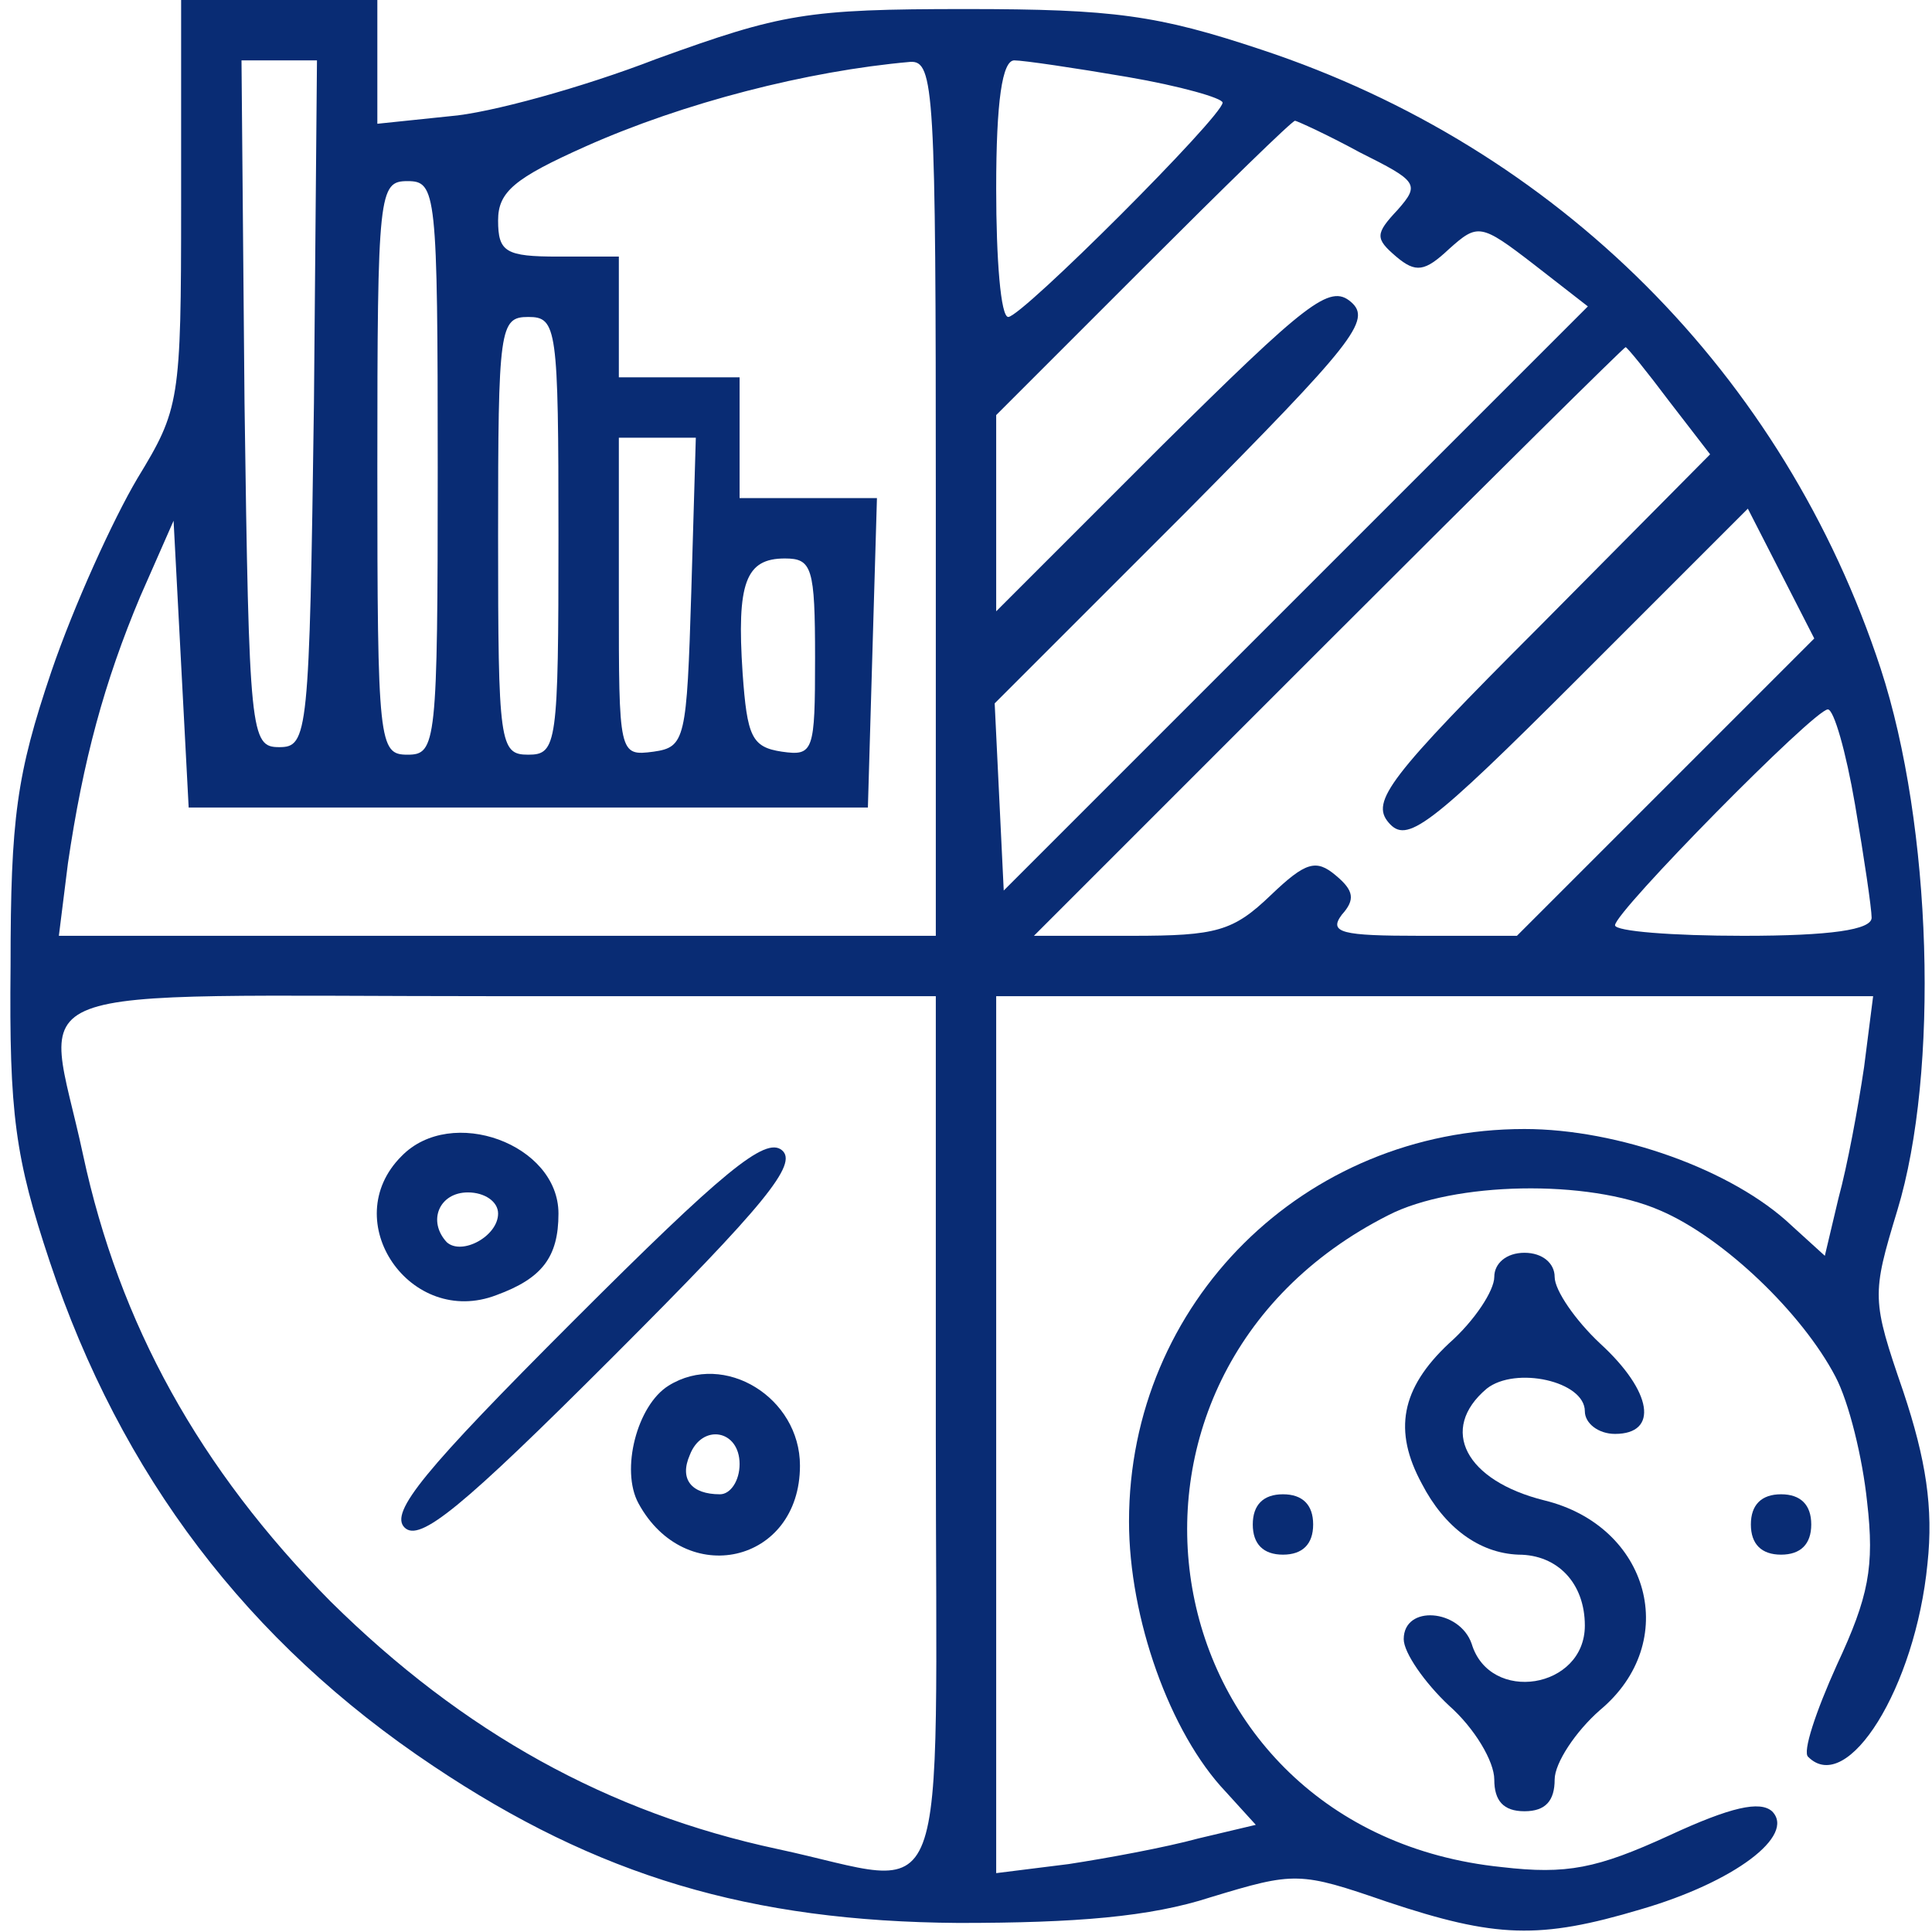
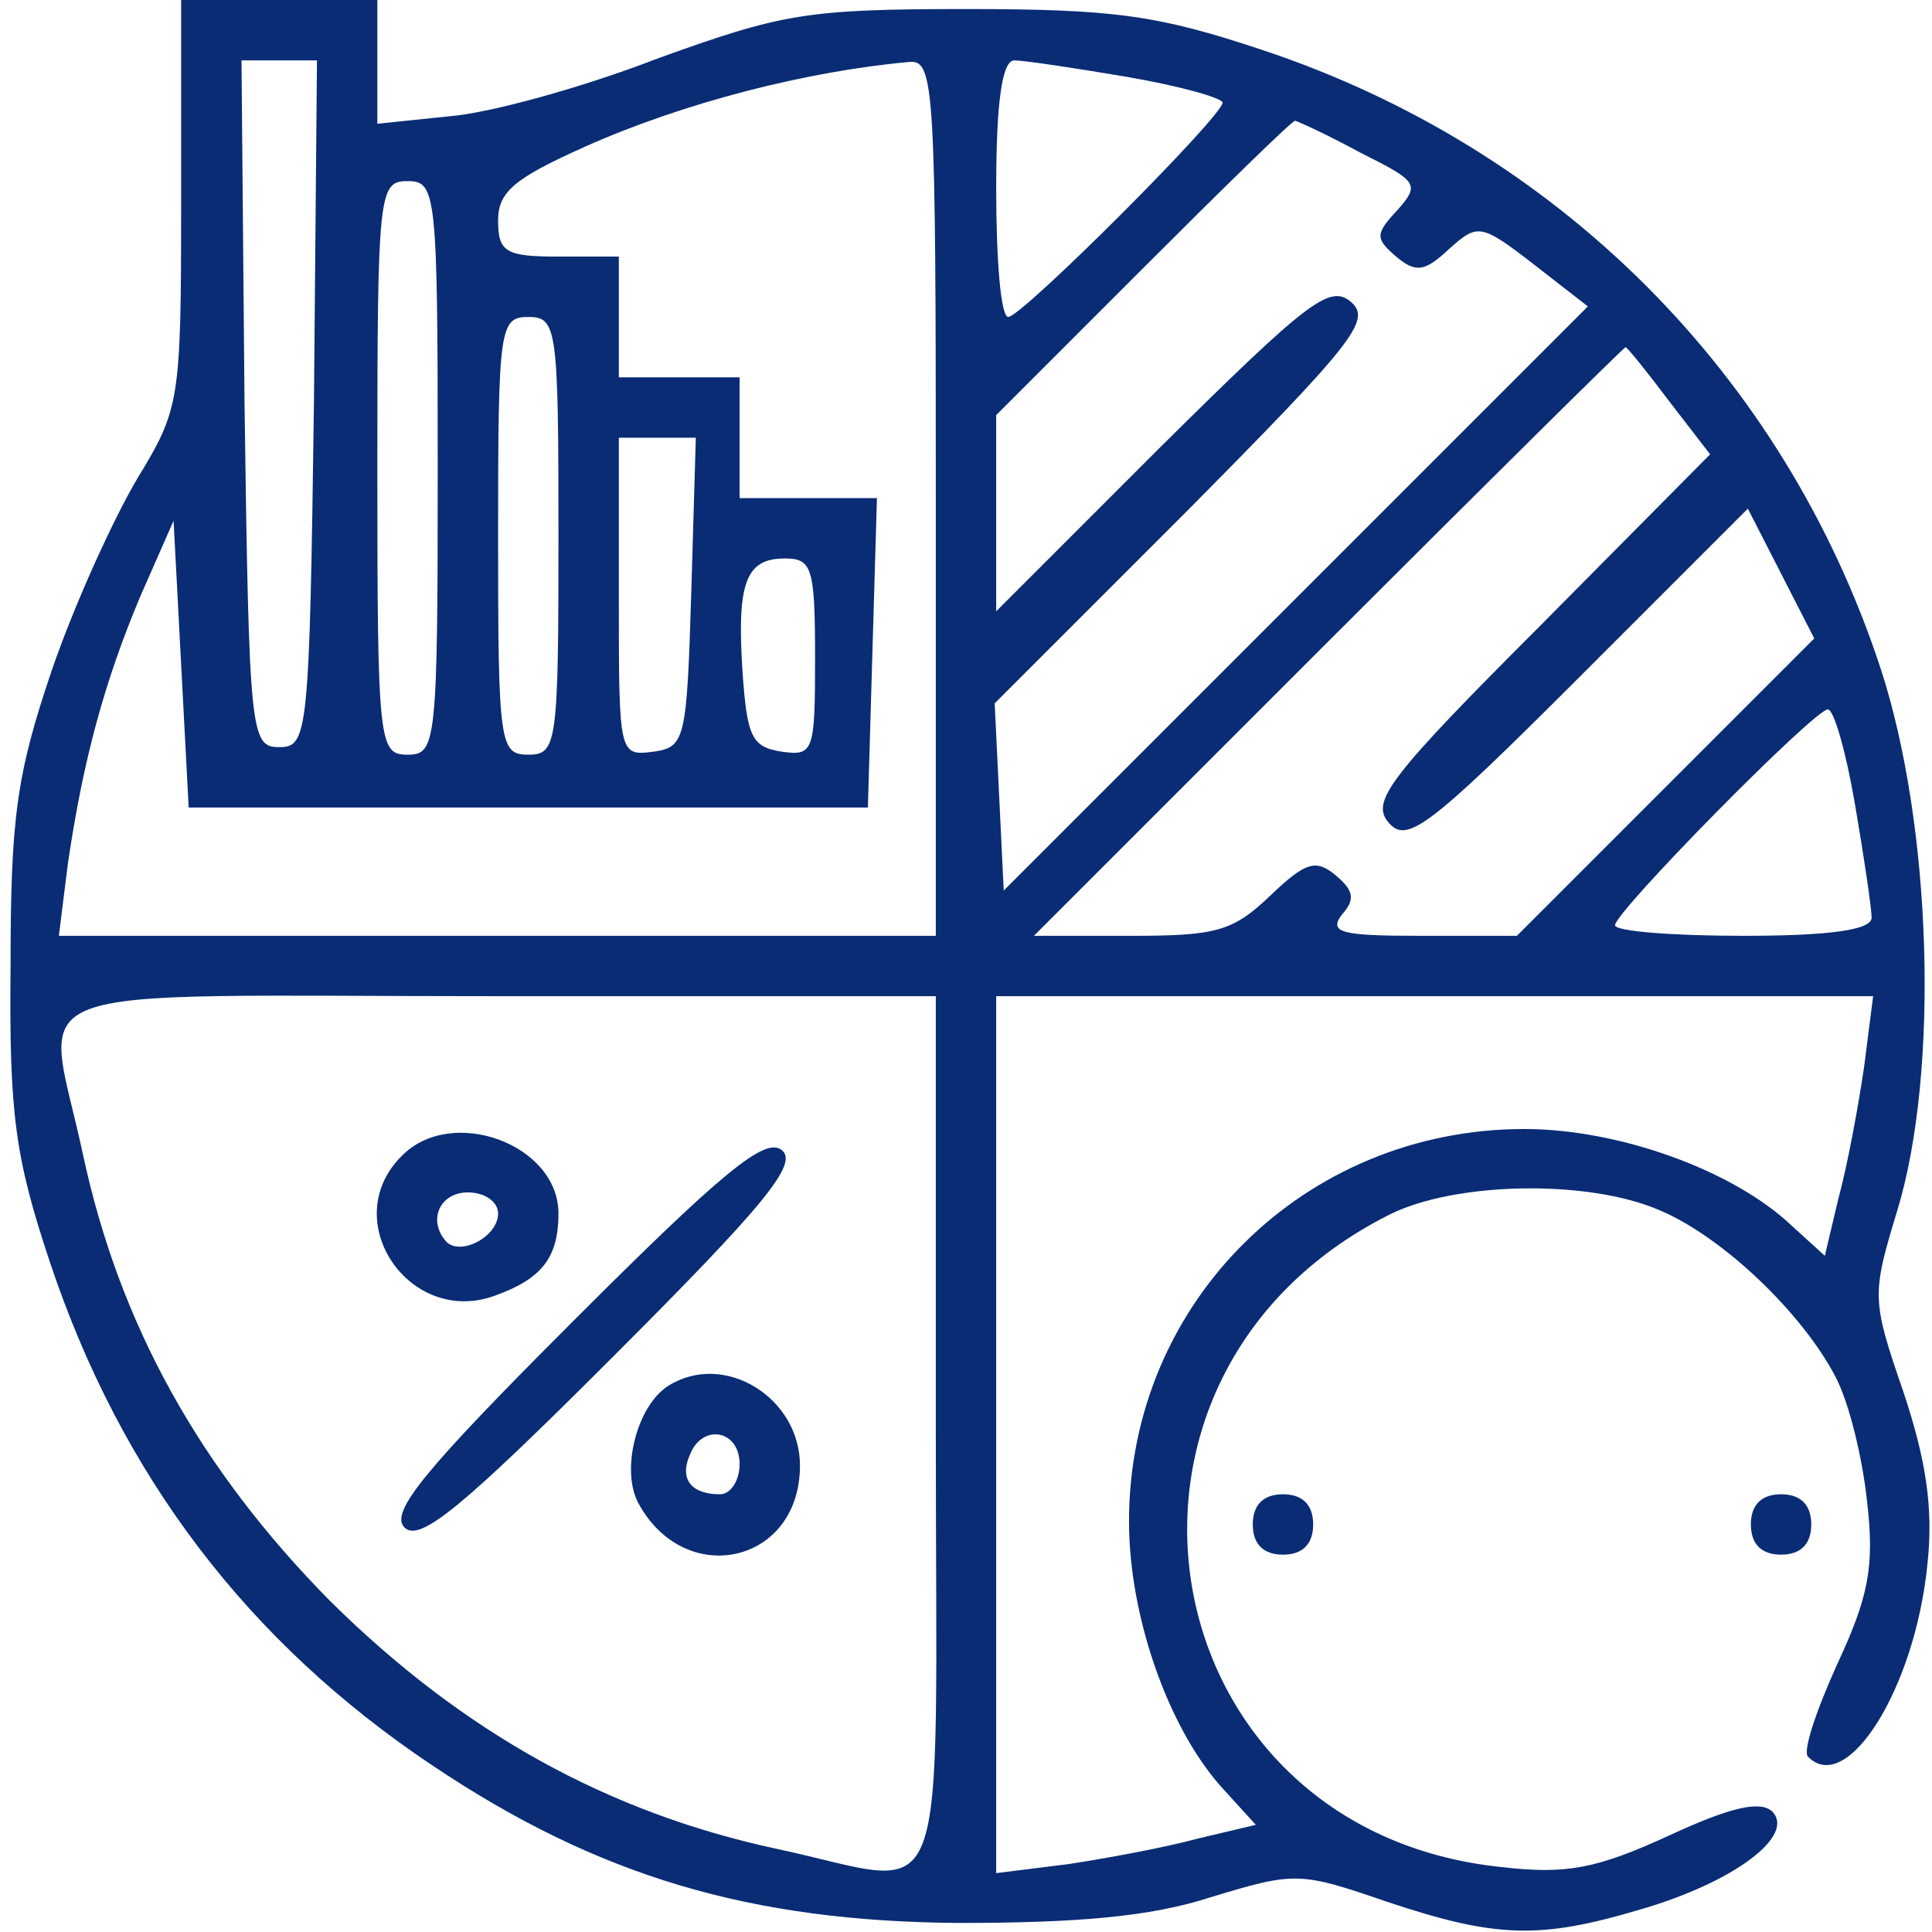
<svg xmlns="http://www.w3.org/2000/svg" version="1.1" id="katman_1" x="0px" y="0px" viewBox="0 0 128 128" style="enable-background:new 0 0 128 128;" xml:space="preserve">
  <style type="text/css">
	.st0{fill:#092C74;}
</style>
  <g transform="translate(0,128) scale(0.1,-0.1)">
    <path class="st0" d="M120,1145c0-131-1-136-29-182c-16-27-42-84-57-128C11,767,7,738,7,640c-1-98,3-127,26-196   c47-141,131-252,254-334C396,37,497,7,635,6c78,0,127,4,167,17c56,17,59,17,117-3c72-24,101-25,168-5c62,18,103,49,87,65   c-8,7-27,3-68-16c-48-22-68-26-111-21c-235,24-287,325-75,432c43,22,132,24,180,3c42-18,94-68,116-110c9-17,18-54,21-83   c5-43,1-63-20-108c-14-31-23-58-19-61c26-26,71,46,79,128c4,37-1,69-16,114c-21,61-21,64-4,120c28,92,23,255-11,359   c-64,195-214,345-410,410c-69,23-98,27-196,27c-106,0-122-3-205-33c-49-19-111-36-137-38l-48-5v41v41h-65h-65V1145z M208,1013   c-3-220-4-228-23-228s-20,8-23,228l-2,227h25h25L208,1013z M620,950V660H329H39l6,48c10,68,24,120,48,177l22,50l5-95l5-95h225h225   l3,103l3,102h-46h-45v40v40h-40h-40v40v40h-40c-35,0-40,3-40,24c0,19,11,28,58,49c65,29,147,50,215,56C619,1240,620,1220,620,950z    M747,1229c35-6,63-14,63-17c0-9-133-142-142-142c-5,0-8,38-8,85c0,58,4,85,12,85C678,1240,712,1235,747,1229z M901,1179   c38-19,40-21,25-38c-15-16-15-19-1-31c13-11,19-10,35,5c19,17,21,17,56-10l36-28L859,884L665,690l-3,62l-3,62l126,126   c112,113,124,128,110,140s-29,0-126-96L660,875v65v65l97,97c54,54,99,98,101,98C859,1200,879,1191,901,1179z M290,970   c0-183-1-190-20-190s-20,7-20,190s1,190,20,190S290,1153,290,970z M370,925c0-138-1-145-20-145s-20,7-20,145s1,145,20,145   S370,1063,370,925z M1106,1014l27-35l-113-114C920,765,908,749,920,735s26-4,126,96l112,112l22-43l22-43l-98-98l-99-99h-64   c-52,0-61,2-52,14c9,10,8,16-4,26c-13,11-20,9-43-13c-25-24-36-27-92-27h-65l195,195c107,107,196,195,197,195S1091,1034,1106,1014z    M458,888c-3-98-4-103-25-106c-23-3-23-2-23,102v106h25h26L458,888z M540,844c0-62-1-65-22-62c-20,3-23,10-26,52c-4,60,2,76,28,76   C538,910,540,904,540,844z M1229,747c6-35,11-69,11-75c0-8-27-12-85-12c-47,0-85,3-85,7c0,9,132,143,141,143   C1215,810,1223,782,1229,747z M620,330C620-1,632,30,515,55c-112,24-208,77-296,164C132,307,79,403,55,515C30,632-1,620,330,620   h290V330z M1235,573c-4-27-11-65-17-87l-9-38l-22,20c-39,37-115,64-177,64c-146,0-262-115-262-260c0-64,27-140,64-179l20-22l-38-9   c-22-6-60-13-86-17l-48-6v290v291h291h290L1235,573z" />
    <path class="st0" d="M266,514c-43-43,6-114,63-92c30,11,41,25,41,54C370,522,299,548,266,514z M330,476c0-15-24-28-34-19   c-13,14-5,33,14,33C321,490,330,484,330,476z" />
    <path class="st0" d="M380,405c-99-99-122-127-112-137s38,13,138,113c101,101,123,128,112,137S479,504,380,405z" />
    <path class="st0" d="M443,362c-21-13-32-56-20-78c31-57,107-40,107,25C530,354,480,385,443,362z M490,310c0-11-6-20-13-20   c-19,0-27,10-20,26C465,337,490,333,490,310z" />
-     <path class="st0" d="M990,434c0-9-13-29-30-44c-32-30-37-58-18-93c15-29,38-46,64-47c26,0,44-19,44-47c0-42-63-52-75-12   c-8,23-45,26-45,3c0-9,14-29,30-44c17-15,30-37,30-49c0-14,6-21,20-21s20,7,20,21c0,11,14,32,30,46c54,45,33,122-37,139   c-52,13-70,47-38,74c19,15,65,5,65-15c0-8,9-15,20-15c29,0,25,28-10,60c-16,15-30,35-30,44s-8,16-20,16S990,443,990,434z" />
    <path class="st0" d="M830,270c0-13,7-20,20-20s20,7,20,20s-7,20-20,20S830,283,830,270z" />
    <path class="st0" d="M1160,270c0-13,7-20,20-20s20,7,20,20s-7,20-20,20S1160,283,1160,270z" />
  </g>
</svg>